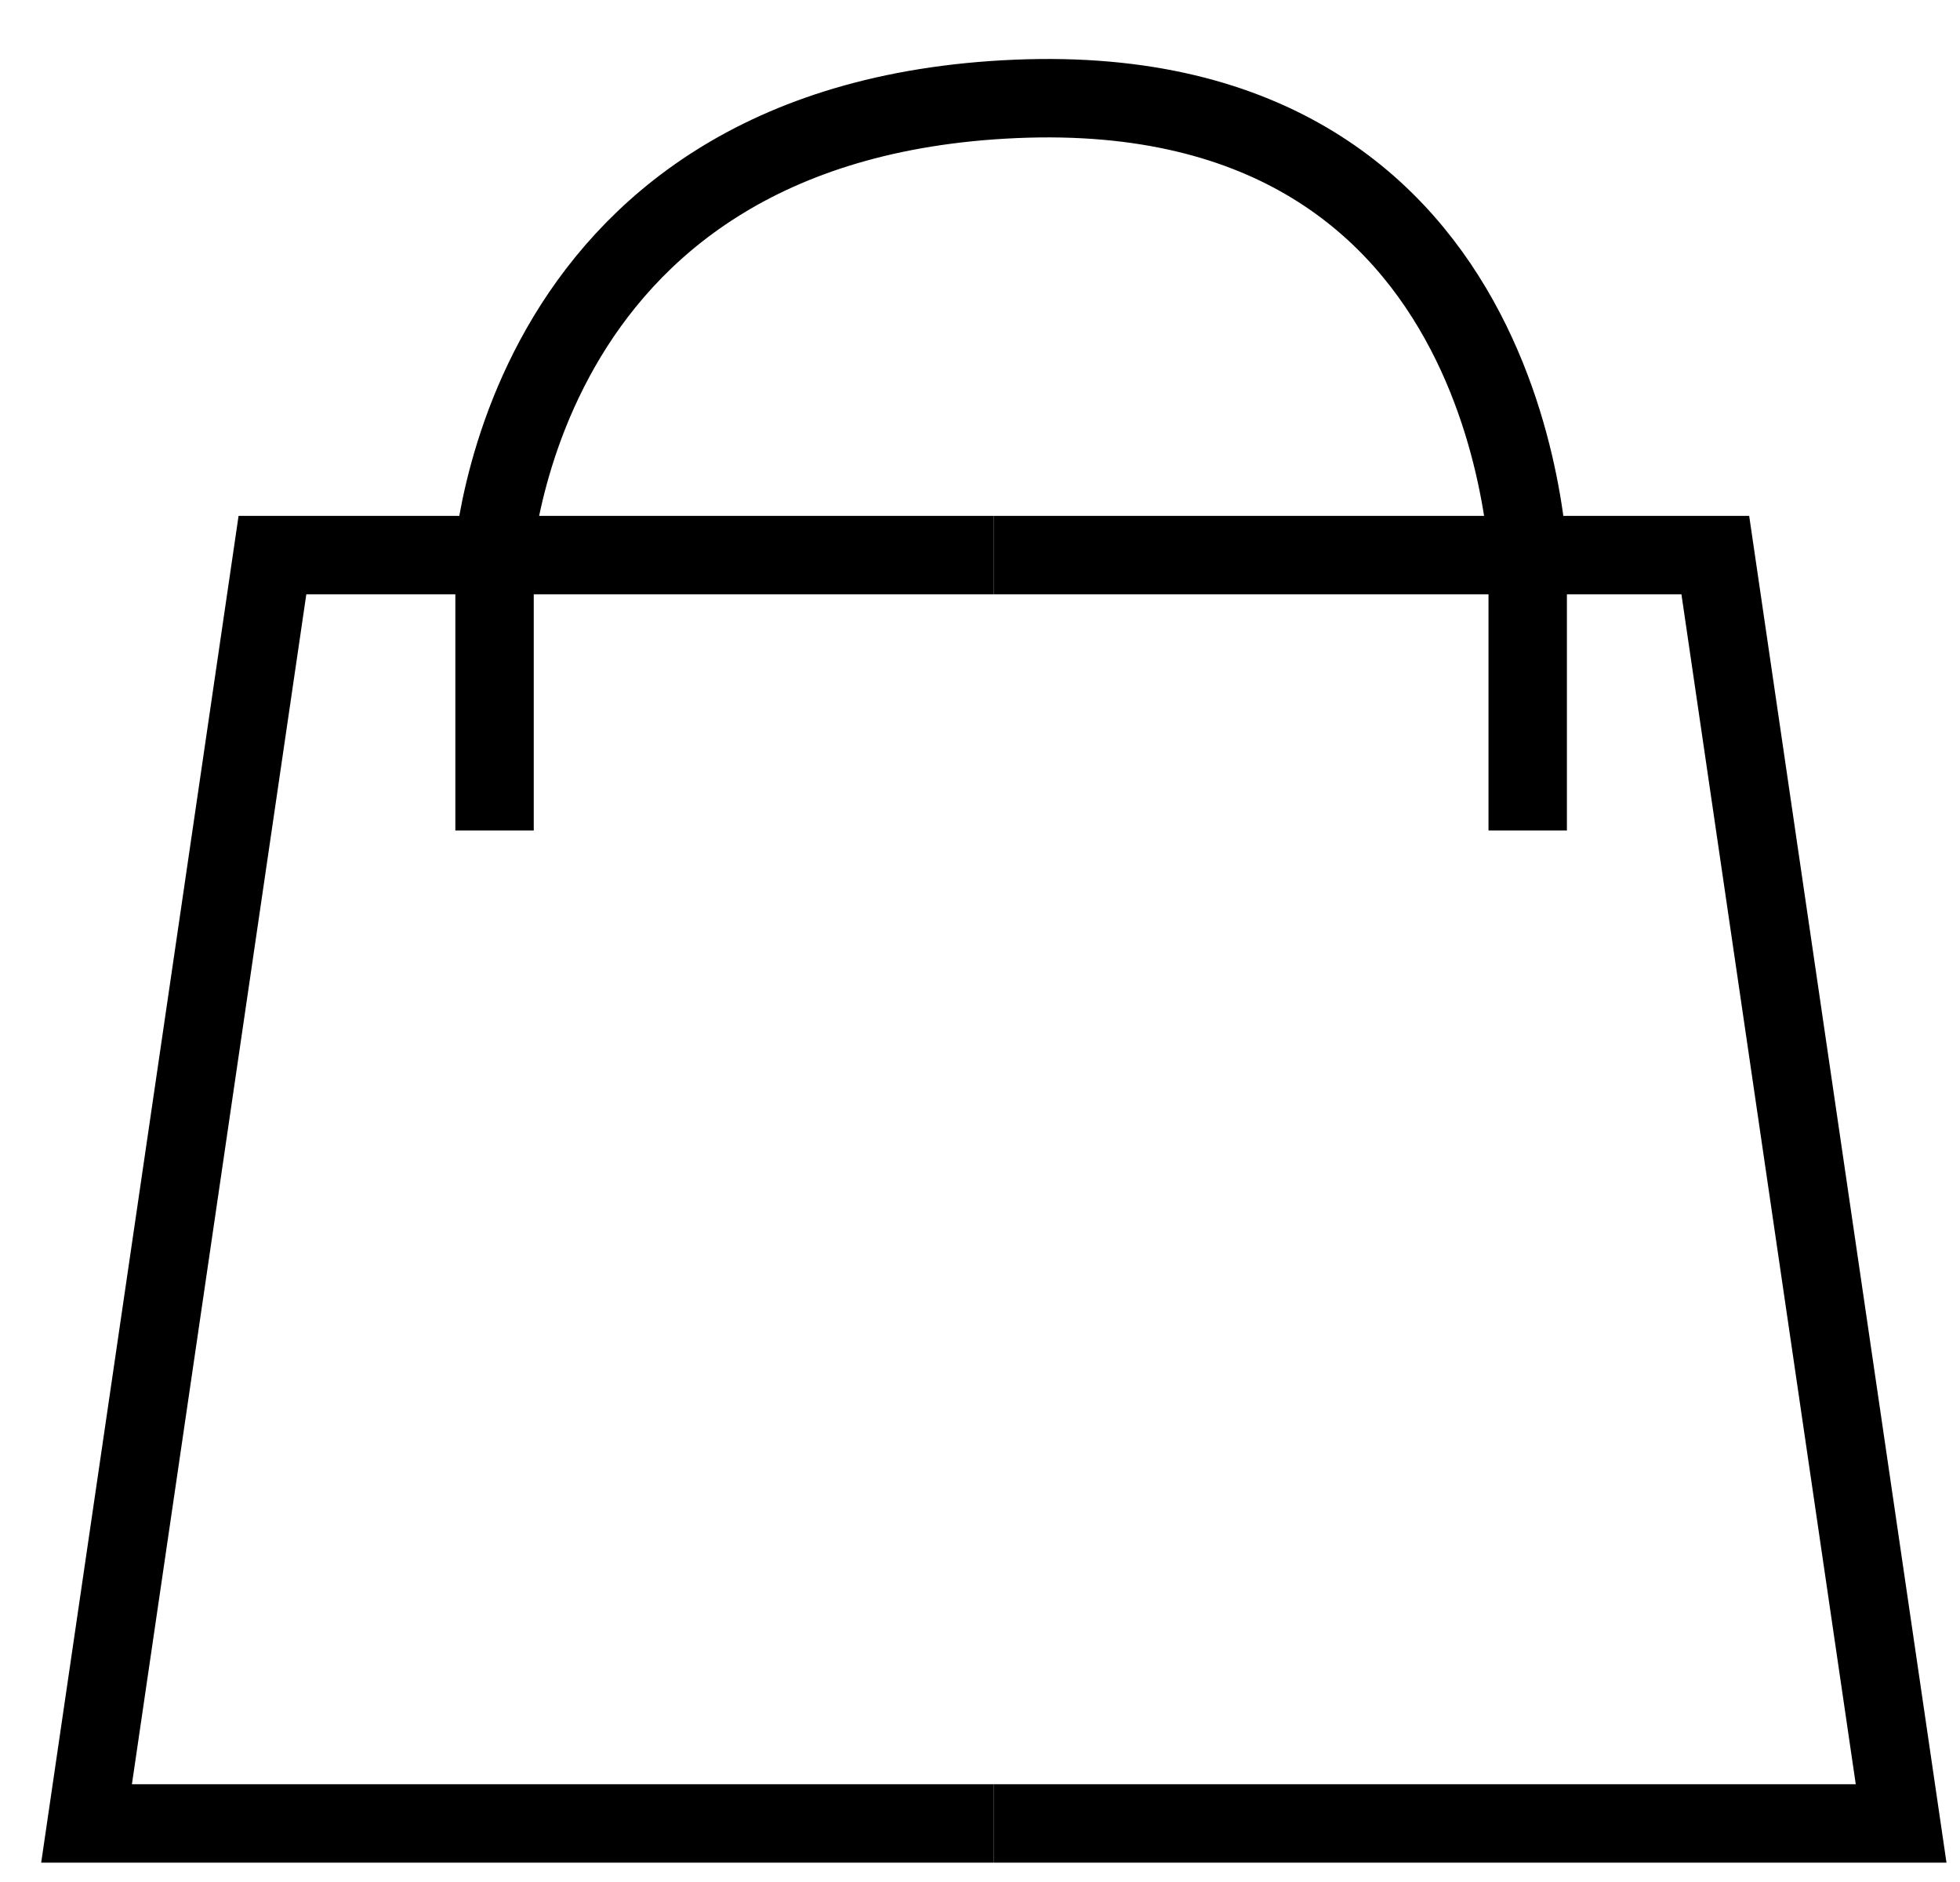
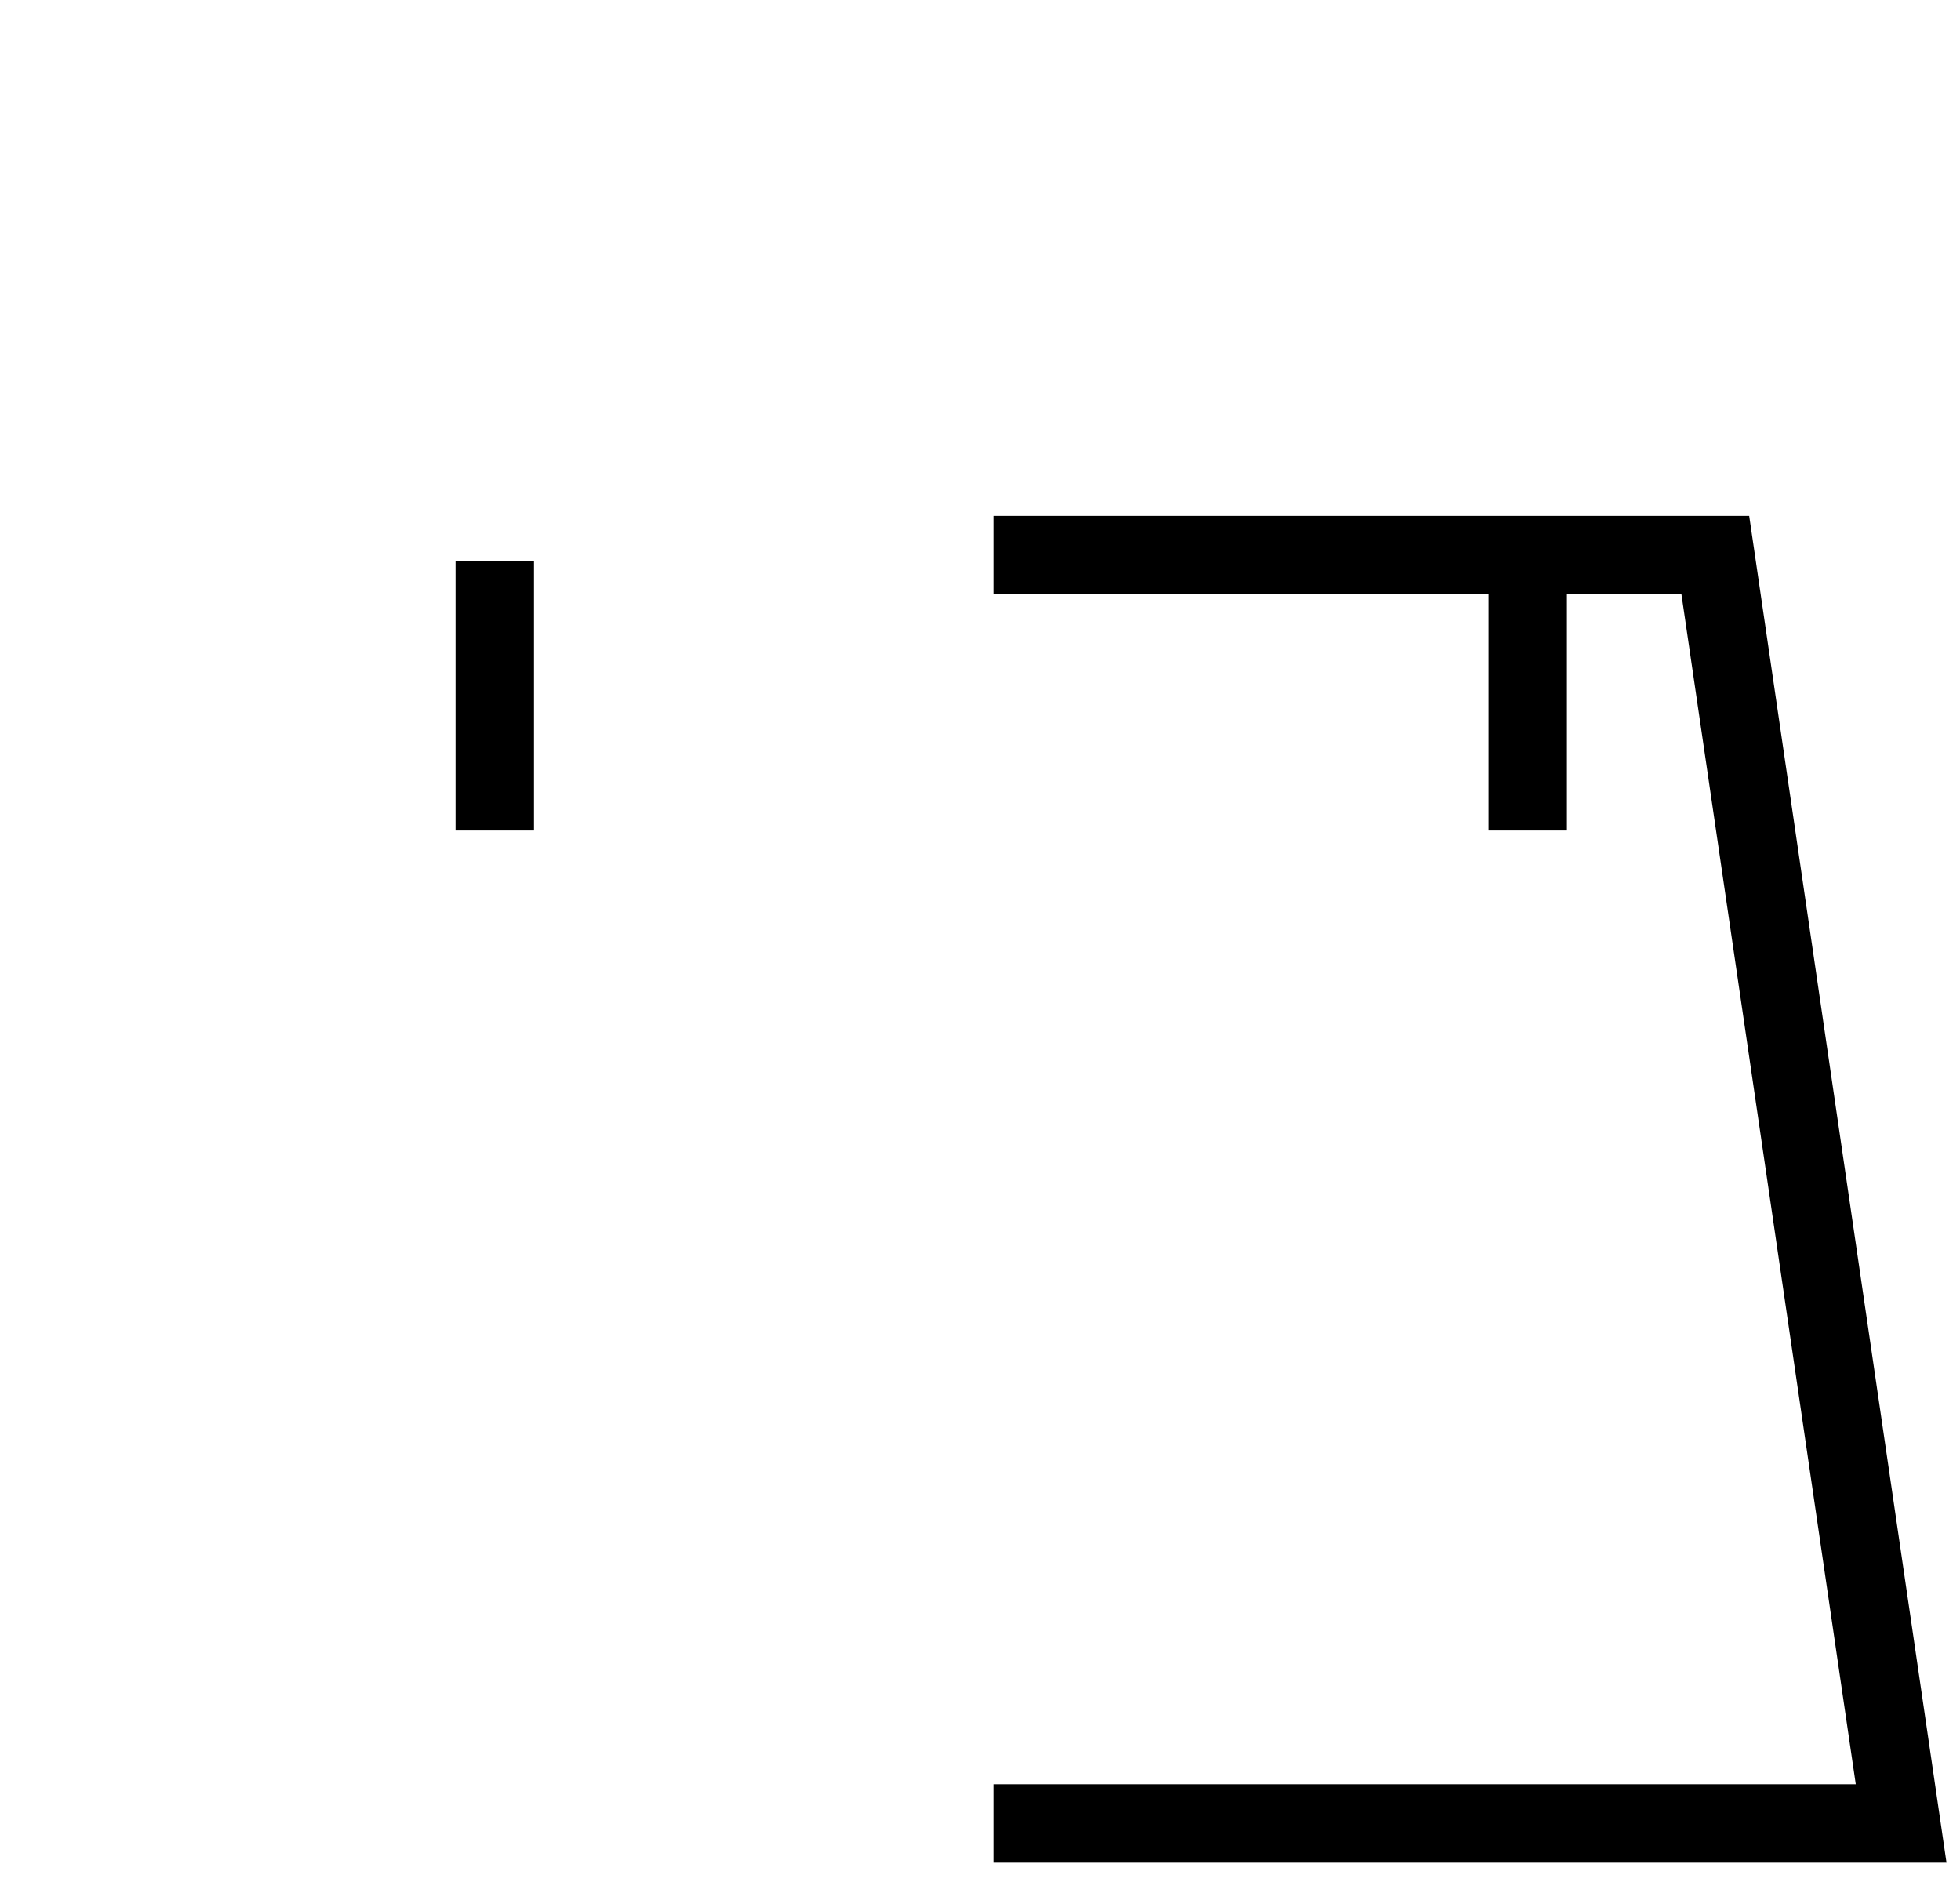
<svg xmlns="http://www.w3.org/2000/svg" width="25" height="24" viewBox="0 0 25 24" fill="none">
-   <path d="M6.263 7.396C6.263 7.396 6.403 1.54 12.956 1.261C19.509 0.982 19.509 7.396 19.509 7.396" stroke="black" />
-   <path d="M12.677 7.079H3.475L1.104 23.253H12.677" stroke="black" />
  <path d="M12.677 7.079H21.879L24.249 23.253H12.677" stroke="black" />
  <path d="M6.308 7.156V10.591M19.486 7.156V10.591" stroke="black" />
</svg>